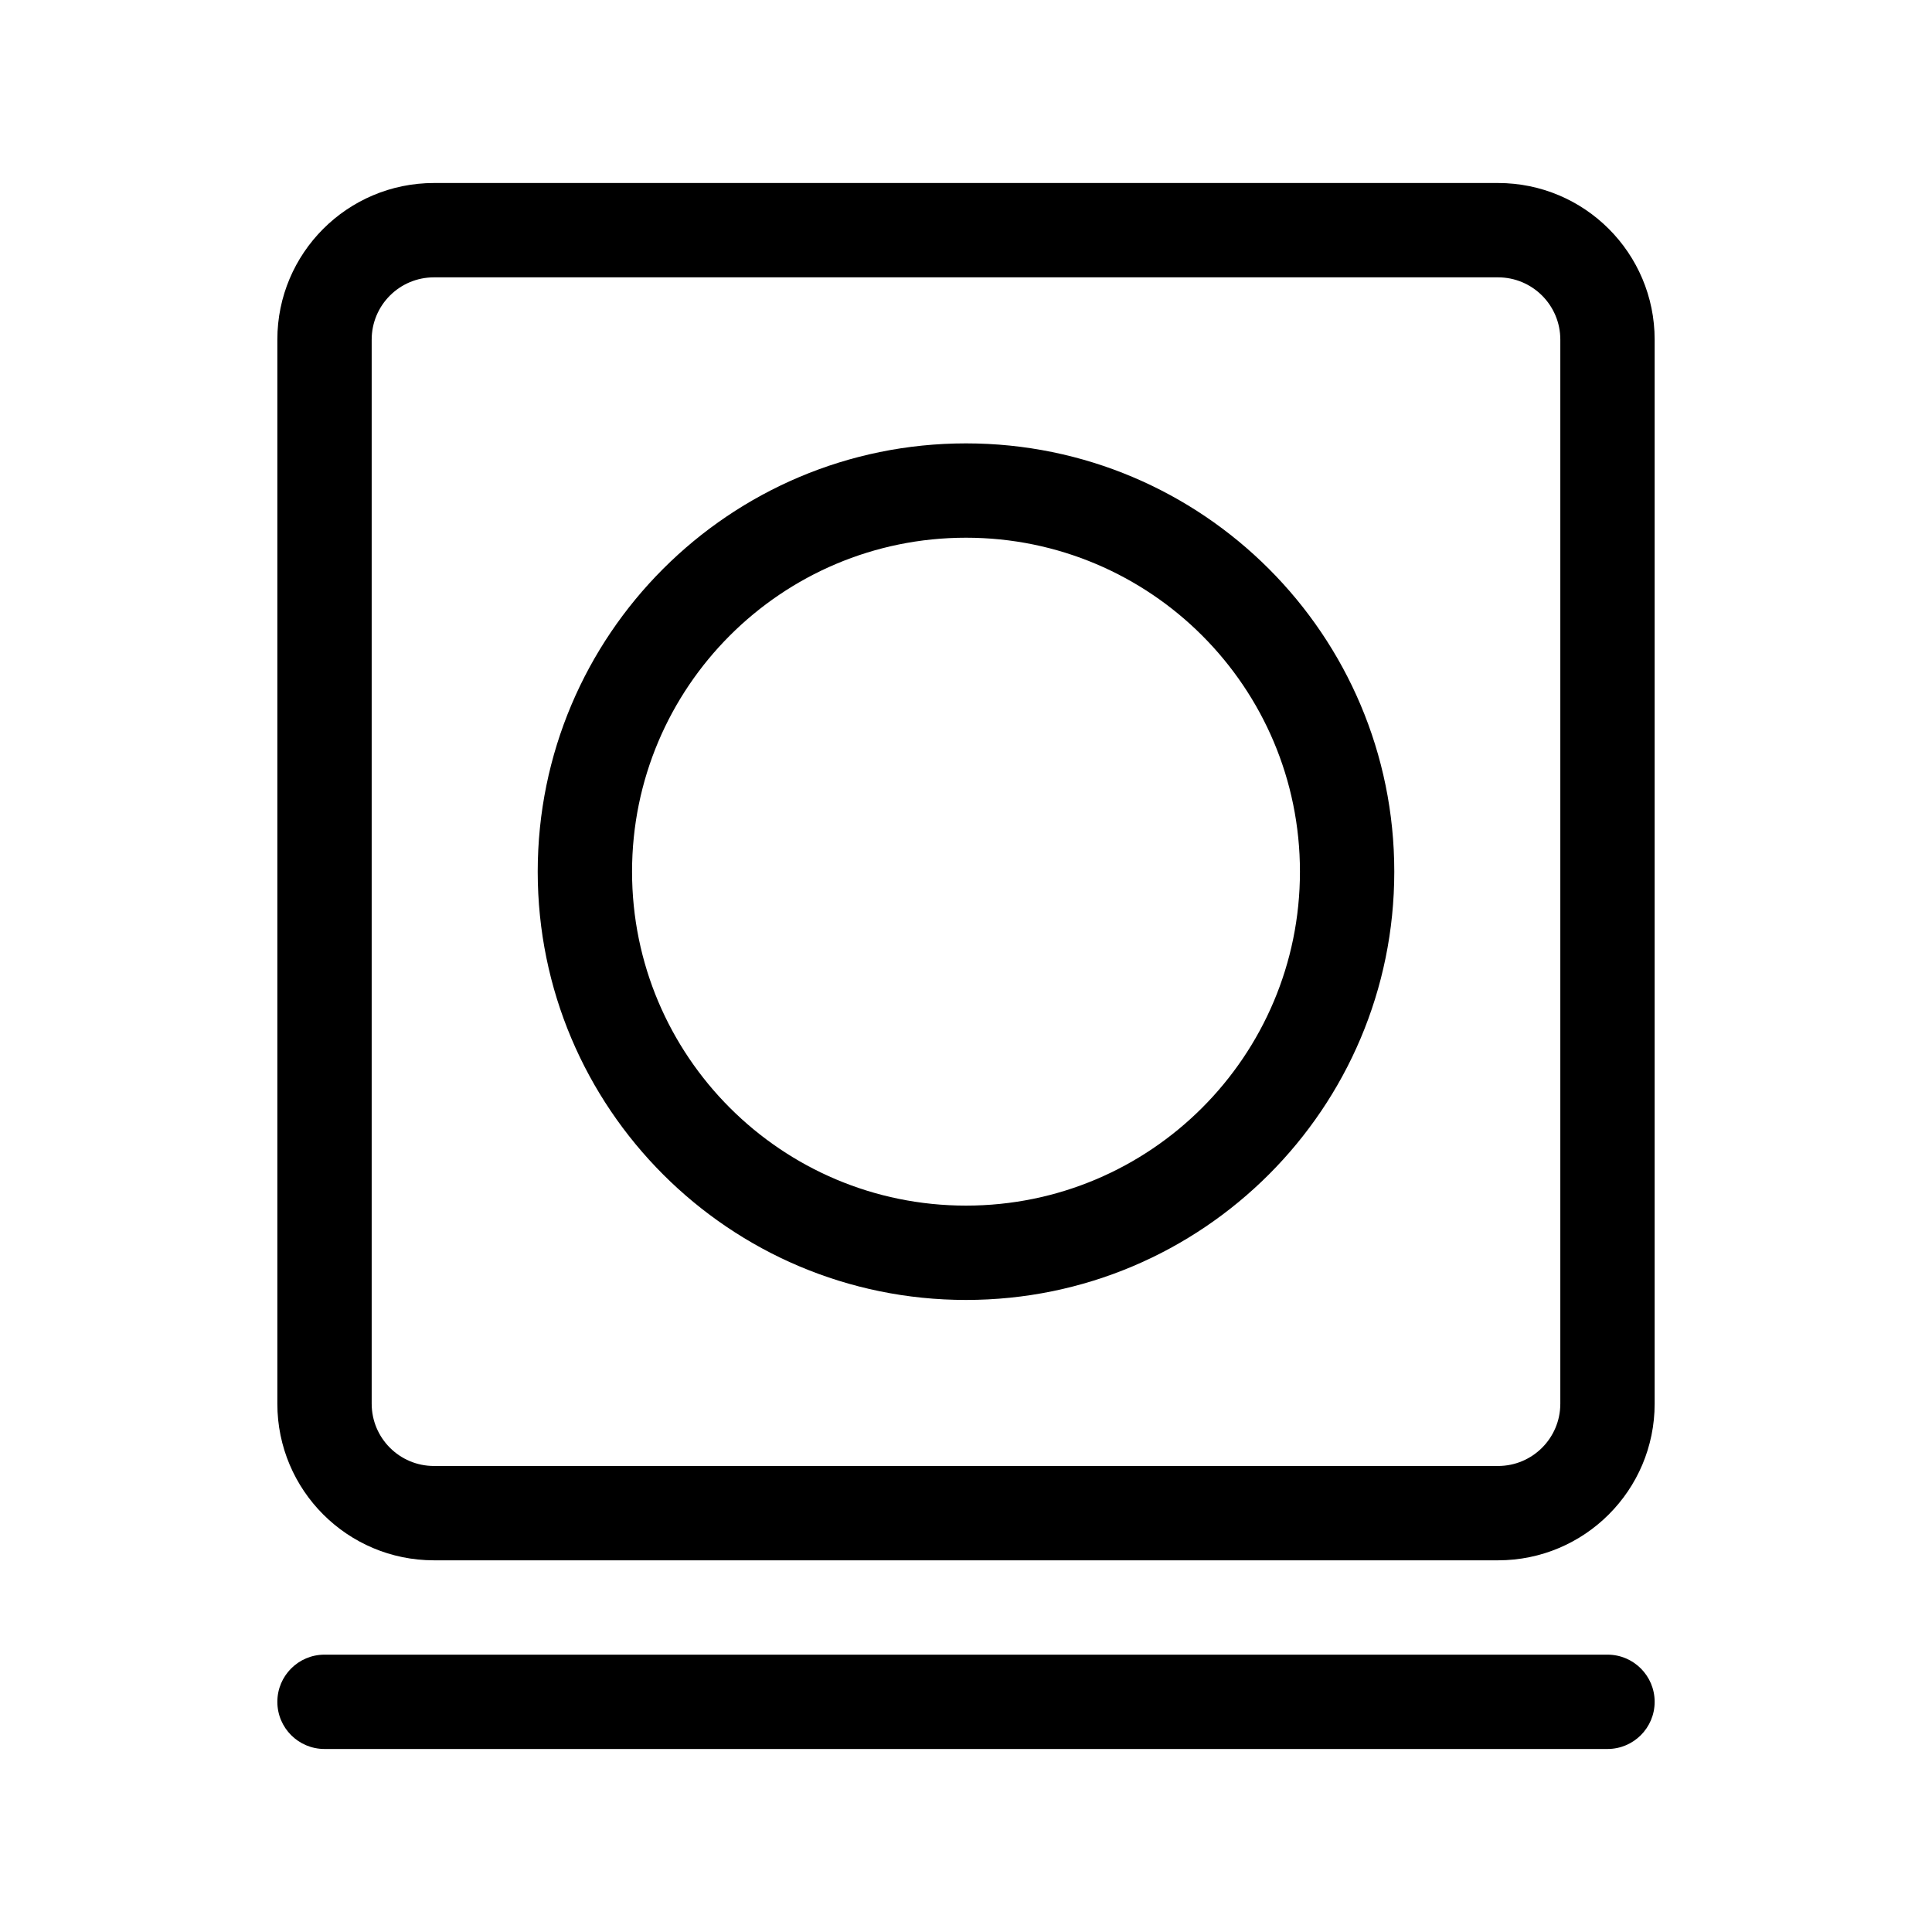
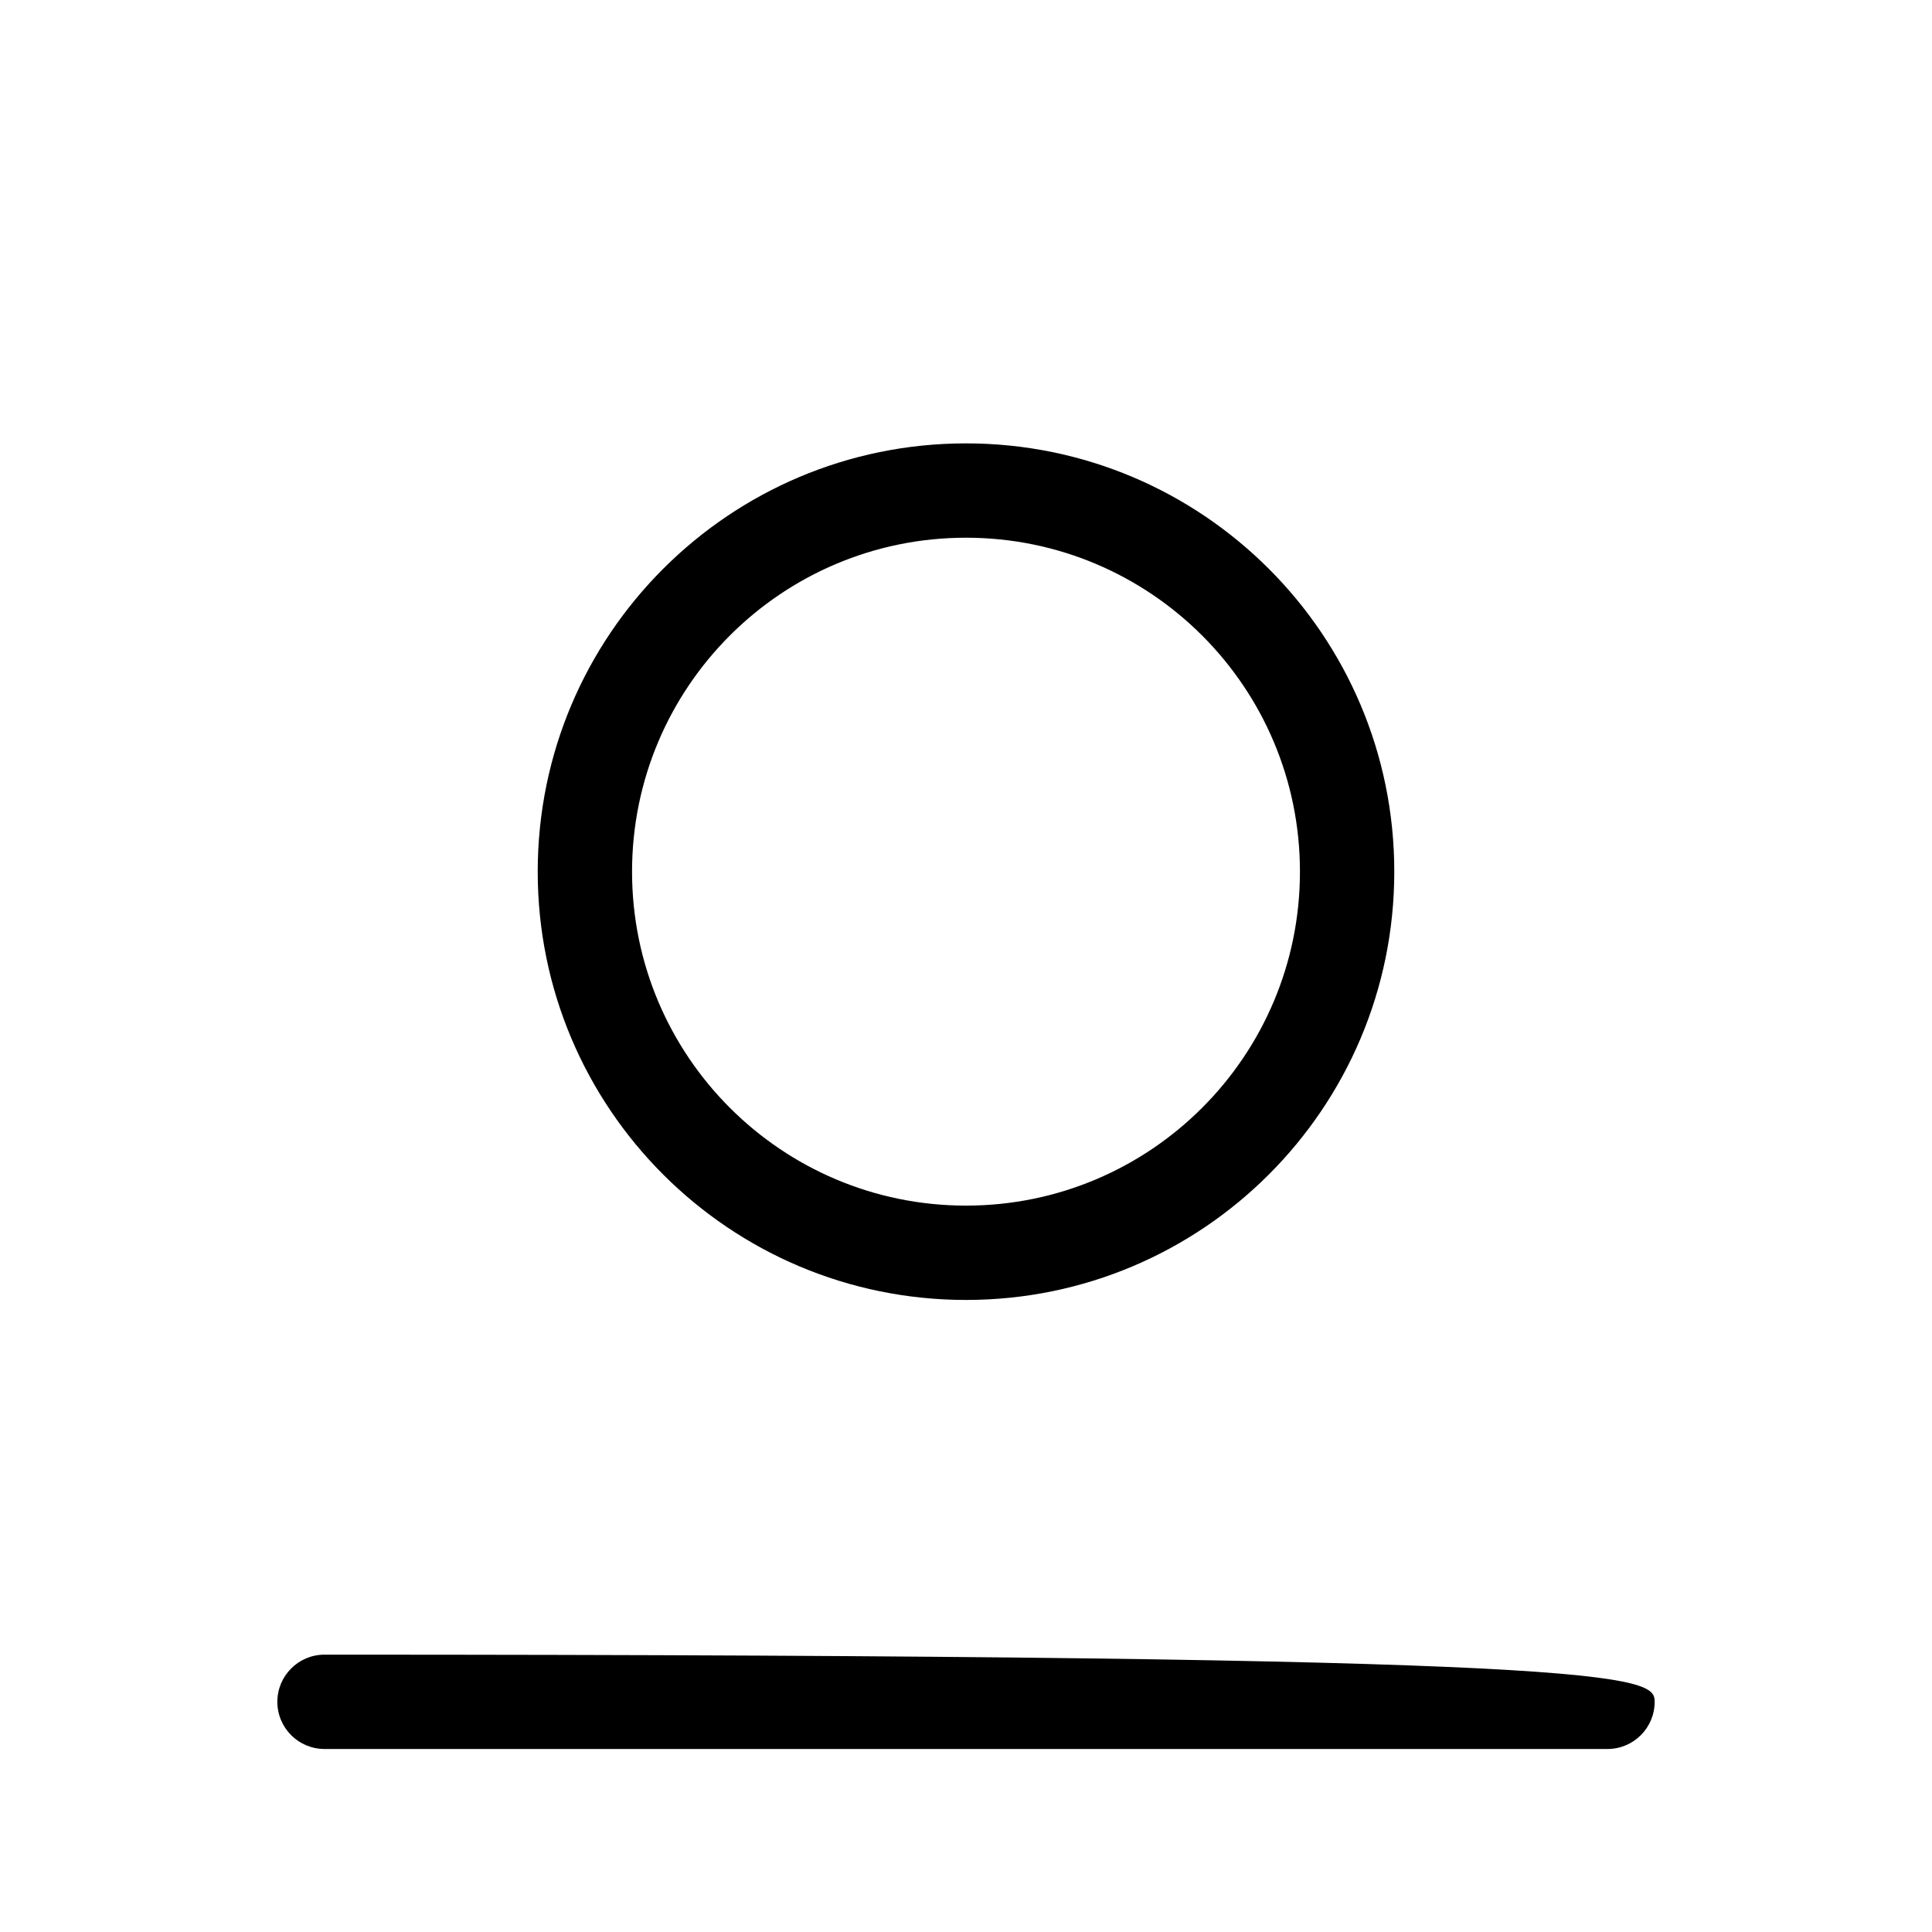
<svg xmlns="http://www.w3.org/2000/svg" width="512" height="512" viewBox="0 0 512 512" fill="none">
-   <path fill-rule="evenodd" clip-rule="evenodd" d="M73.5 90C73.5 67.08 92.08 48.5 115 48.5H397C419.92 48.5 438.5 67.08 438.5 90V372C438.5 394.92 419.92 413.5 397 413.5H115C92.08 413.5 73.5 394.92 73.5 372V90ZM115 73.5C105.887 73.5 98.5 80.887 98.5 90V372C98.5 381.113 105.887 388.5 115 388.5H397C406.113 388.5 413.5 381.113 413.5 372V90C413.5 80.887 406.113 73.5 397 73.5H115Z" fill="black" />
-   <path fill-rule="evenodd" clip-rule="evenodd" d="M73.5 451C73.5 444.096 79.096 438.5 86 438.5H426C432.904 438.5 438.5 444.096 438.5 451C438.5 457.904 432.904 463.5 426 463.5H86C79.096 463.5 73.5 457.904 73.5 451Z" fill="black" />
+   <path fill-rule="evenodd" clip-rule="evenodd" d="M73.5 451C73.5 444.096 79.096 438.5 86 438.5C432.904 438.5 438.5 444.096 438.5 451C438.5 457.904 432.904 463.5 426 463.5H86C79.096 463.5 73.5 457.904 73.5 451Z" fill="black" />
  <path fill-rule="evenodd" clip-rule="evenodd" d="M142.5 231C142.5 168.316 193.316 117.5 256 117.5C318.684 117.5 369.5 168.316 369.5 231C369.5 293.684 318.684 344.5 256 344.5C193.316 344.5 142.5 293.684 142.5 231ZM256 142.5C207.123 142.5 167.5 182.123 167.5 231C167.5 279.877 207.123 319.5 256 319.5C304.877 319.5 344.5 279.877 344.5 231C344.5 182.123 304.877 142.5 256 142.5Z" fill="black" />
</svg>